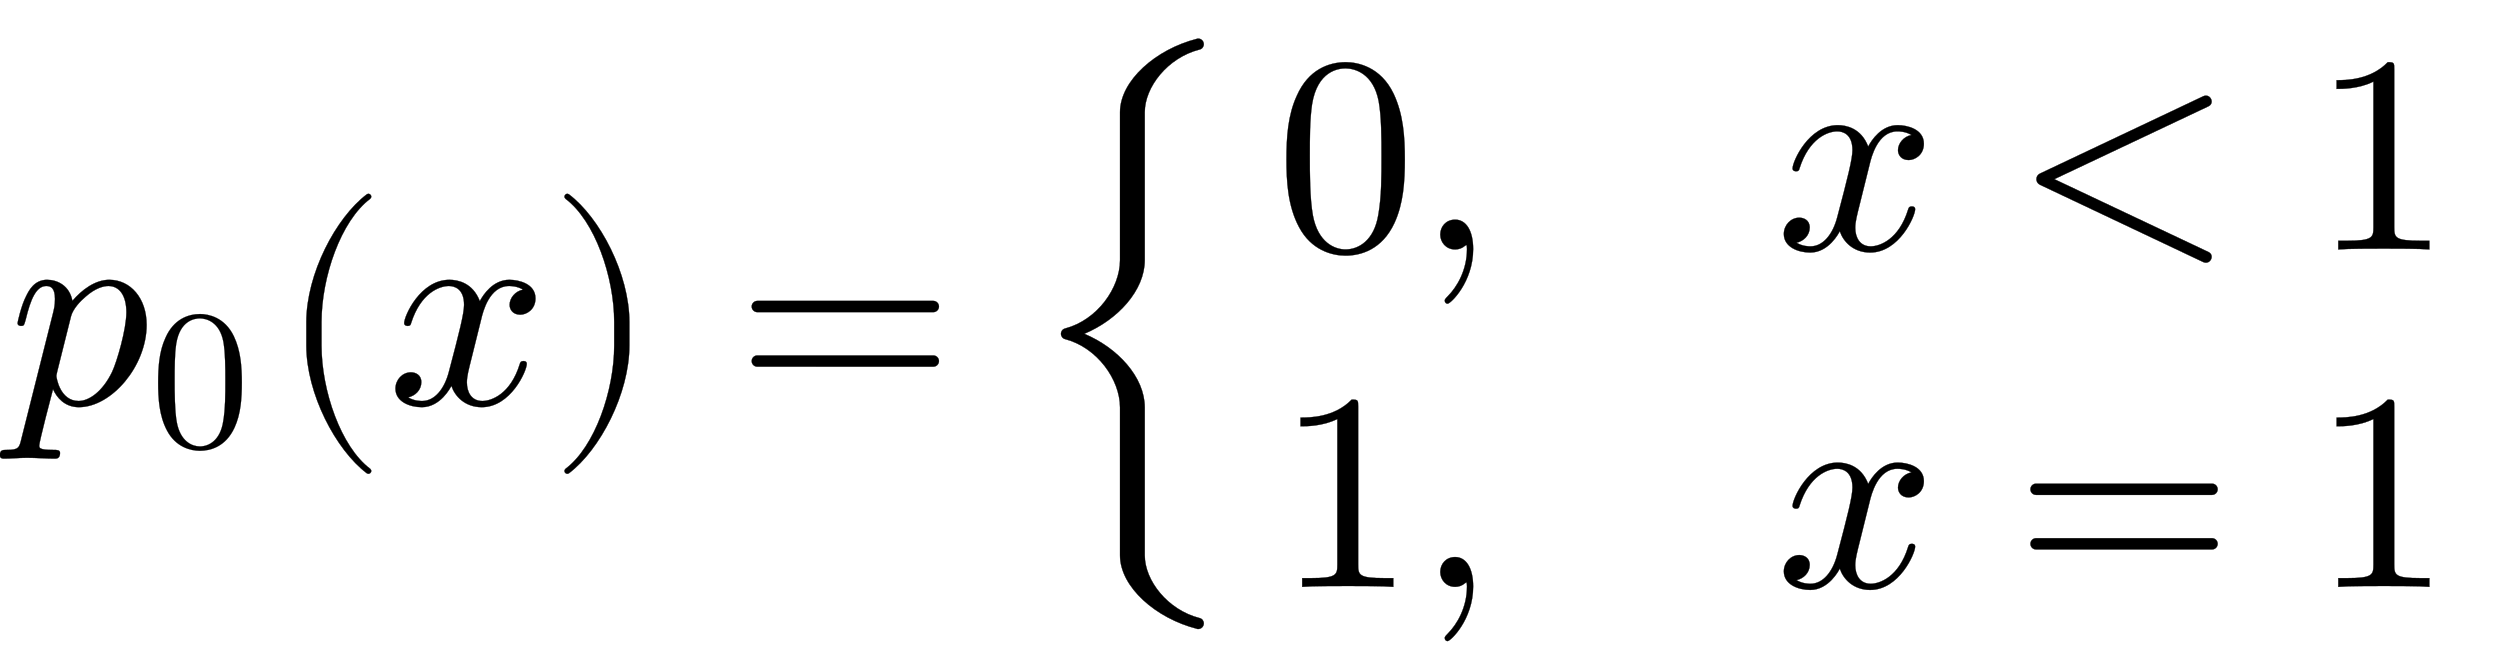
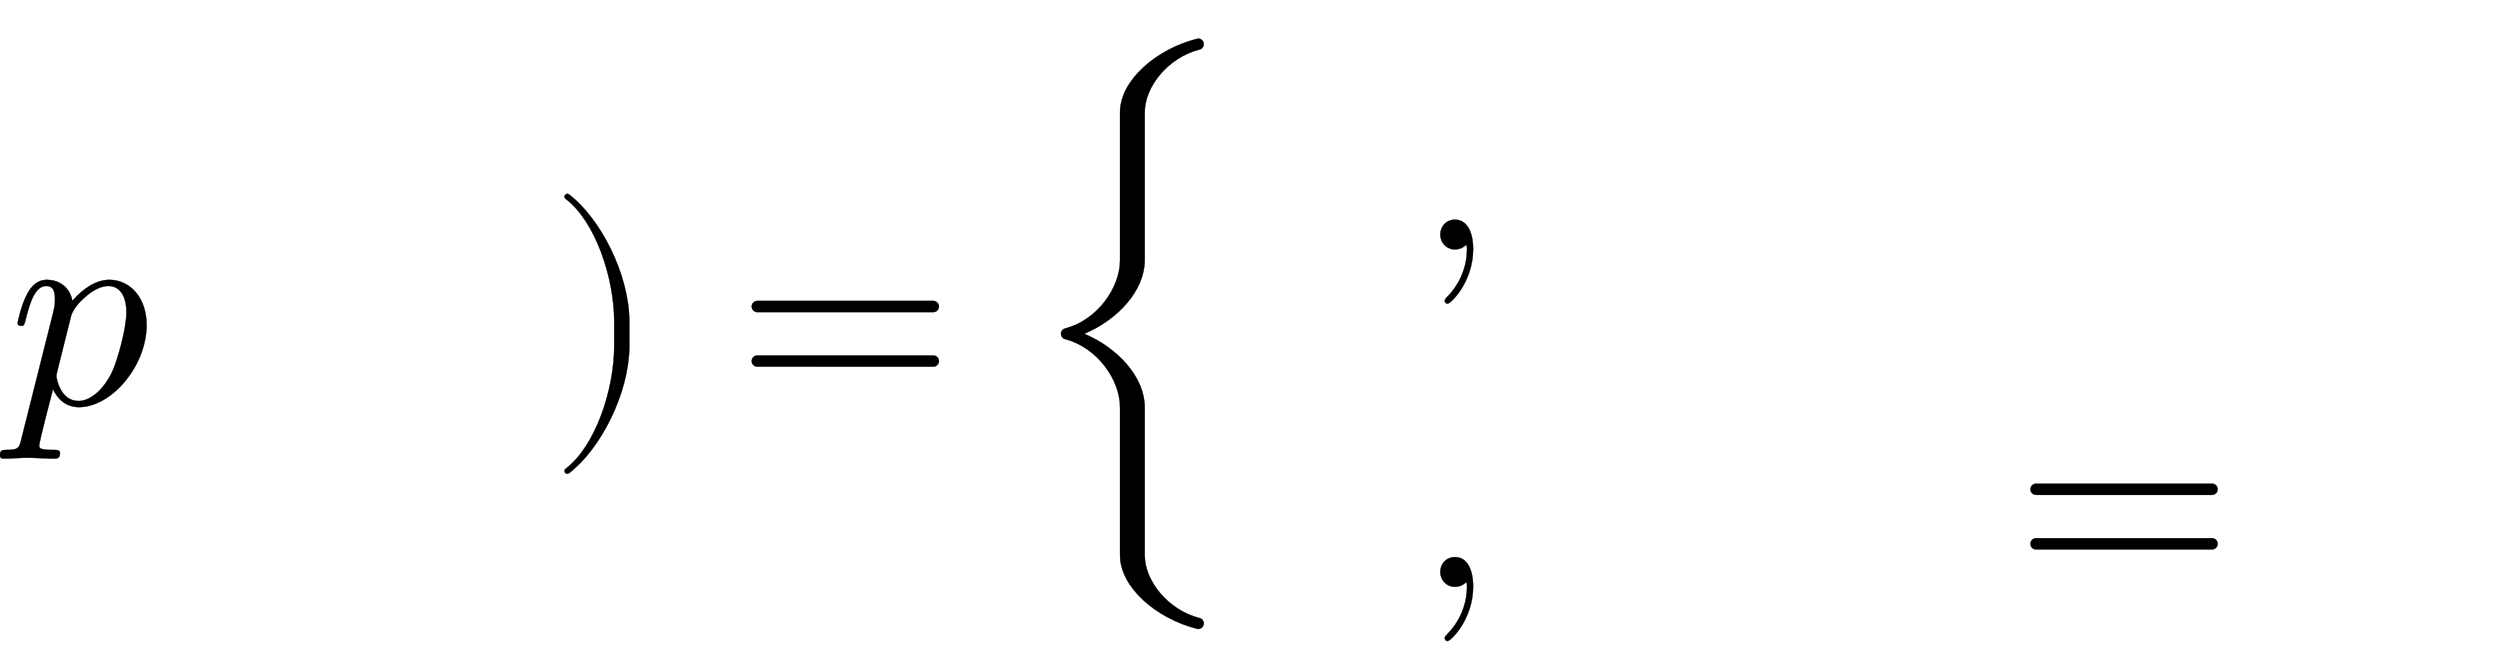
<svg xmlns="http://www.w3.org/2000/svg" xmlns:xlink="http://www.w3.org/1999/xlink" width="20.651ex" height="5.509ex" style="vertical-align:-2.171ex" viewBox="-31.5 -1437.2 8891.6 2372">
  <defs>
    <path stroke-width="1" id="a" d="M490 282c0-147-125-293-241-293-51 0-79 35-92 64-7-25-49-188-49-200 0-9 0-16 50-16 14 0 24 0 24-11 0-20-13-20-18-20-32 0-66 3-99 3-28 0-57-3-84-3-8 0-13 4-13 12 0 19 11 19 23 19 44 0 46 7 54 41l112 445c4 17 7 28 7 51 0 38-14 46-31 46-36 0-56-48-73-119-6-22-7-23-17-23 0 0-12 0-12 10 0 3 13 63 31 97 9 18 28 57 74 57 37 0 80-21 90-75 33 39 81 75 131 75 76 0 133-66 133-160zm-72 44c0 59-24 94-64 94-17 0-46-7-81-38-18-15-45-43-52-70l-49-196c-3-12-3-16-3-16 0-6 13-89 79-89 37 0 85 33 119 103 18 38 51 153 51 212z" />
-     <path stroke-width="1" id="b" d="M460 320c0-79-5-157-37-226C379-1 303-22 249-22 200-22 127-2 84 79c-41 76-45 166-45 241 0 80 5 158 37 227 41 93 114 119 174 119 42 0 124-16 170-112 35-74 40-154 40-234zm-83 12c0 63 0 139-10 195-19 99-85 117-118 117-25 0-100-9-119-128-8-54-8-120-8-184 0-59 0-151 11-211C151 25 210 0 249 0c45 0 102 30 117 125 11 64 11 132 11 207z" />
-     <path stroke-width="1" id="c" d="M332-238c0-5-5-10-10-10-2 0-4 1-6 2-110 83-215 283-215 454v84c0 171 105 371 215 454 2 1 4 2 6 2 5 0 10-5 10-10 0-3-2-6-4-8-104-78-173-278-173-438v-84c0-160 69-360 173-438 2-2 4-5 4-8z" />
-     <path stroke-width="1" id="d" d="M527 376c0-40-32-58-54-58-27 0-38 19-38 35 0 24 20 49 48 54-21 13-45 13-50 13-70 0-93-92-99-118l-34-137c-11-44-17-66-17-88 0-34 16-66 55-66 32 0 100 24 133 131 2 7 4 11 13 11 3 0 12 0 12-10 0-25-57-154-160-154-60 0-96 39-108 76-3-6-39-76-105-76-44 0-94 20-94 66 0 32 25 58 55 58 15 0 37-8 37-35 0-28-22-49-47-54 21-13 44-13 50-13 44 0 79 42 95 104 37 140 54 207 54 238 0 58-35 67-54 67-34 0-100-25-134-131-2-9-5-11-13-11 0 0-12 0-12 10 0 25 57 154 161 154 29 0 83-10 108-76 12 23 47 76 105 76 34 0 93-14 93-66z" />
    <path stroke-width="1" id="e" d="M288 208c0-171-105-371-215-454-2-1-4-2-6-2-5 0-10 5-10 10 0 3 2 6 4 8 104 78 173 278 173 438v84c0 160-69 360-173 438-2 2-4 5-4 8 0 5 5 10 10 10 2 0 4-1 6-2 110-83 215-283 215-454v-84z" />
    <path stroke-width="1" id="f" d="M722 347c0-11-9-20-20-20H76c-11 0-20 9-20 20s9 20 20 20h626c11 0 20-9 20-20zm0-194c0-11-9-20-20-20H76c-11 0-20 9-20 20s9 20 20 20h626c11 0 20-9 20-20z" />
    <path stroke-width="1" id="h" d="M203 1c0-117-80-194-91-194-5 0-10 4-10 11 0 3 0 5 11 16 33 33 68 93 68 167 0 14-2 15-2 15s-2-1-5-3c-10-9-23-13-35-13-33 0-53 26-53 53 0 28 20 53 53 53 39 0 64-39 64-105z" />
-     <path stroke-width="1" id="j" d="M689-9c24-11 7-47-18-36L90 230c-17 8-17 32 0 40l581 275c25 11 42-25 18-36L141 250z" />
-     <path stroke-width="1" id="i" d="M419 0c-35 3-122 3-162 3S130 3 95 0v31h32c90 0 93 12 93 48v518c-52-26-111-26-131-26v31c32 0 120 0 182 64 23 0 23-2 23-26V79c0-37 3-48 93-48h32V0z" />
    <path stroke-width="1" id="g" d="M608-780c0-11-9-20-20-20-2 0-3 0-5 1-145 37-273 148-273 261v526c0 99-81 213-195 243-9 2-15 10-15 19s6 17 15 19c114 30 195 144 195 243v526c0 113 128 224 273 261 2 1 3 1 5 1 11 0 20-9 20-20 0-9-6-17-15-19-114-29-195-134-195-223V512c0-108-96-212-215-262C302 200 398 96 398-12v-526c0-89 81-194 195-223 9-2 15-10 15-19z" />
  </defs>
  <g stroke="currentColor" fill="currentColor" stroke-width="0" transform="scale(1 -1)">
    <use xlink:href="#a" />
    <use transform="scale(.707)" xlink:href="#b" x="712" y="-213" />
    <use xlink:href="#c" x="957" />
    <use xlink:href="#d" x="1346" />
    <use xlink:href="#e" x="1919" />
    <use xlink:href="#f" x="2586" />
    <g transform="translate(3642)">
      <use xlink:href="#g" />
      <g transform="translate(863 550)">
        <use xlink:href="#b" />
        <use xlink:href="#h" x="500" />
      </g>
      <g transform="translate(863 -650)">
        <use xlink:href="#i" />
        <use xlink:href="#h" x="500" />
      </g>
      <g>
        <g transform="translate(2642 550)">
          <use xlink:href="#d" />
          <use xlink:href="#j" x="850" />
          <use xlink:href="#i" x="1906" />
        </g>
        <g transform="translate(2642 -650)">
          <use xlink:href="#d" />
          <use xlink:href="#f" x="850" />
          <use xlink:href="#i" x="1906" />
        </g>
      </g>
    </g>
  </g>
</svg>